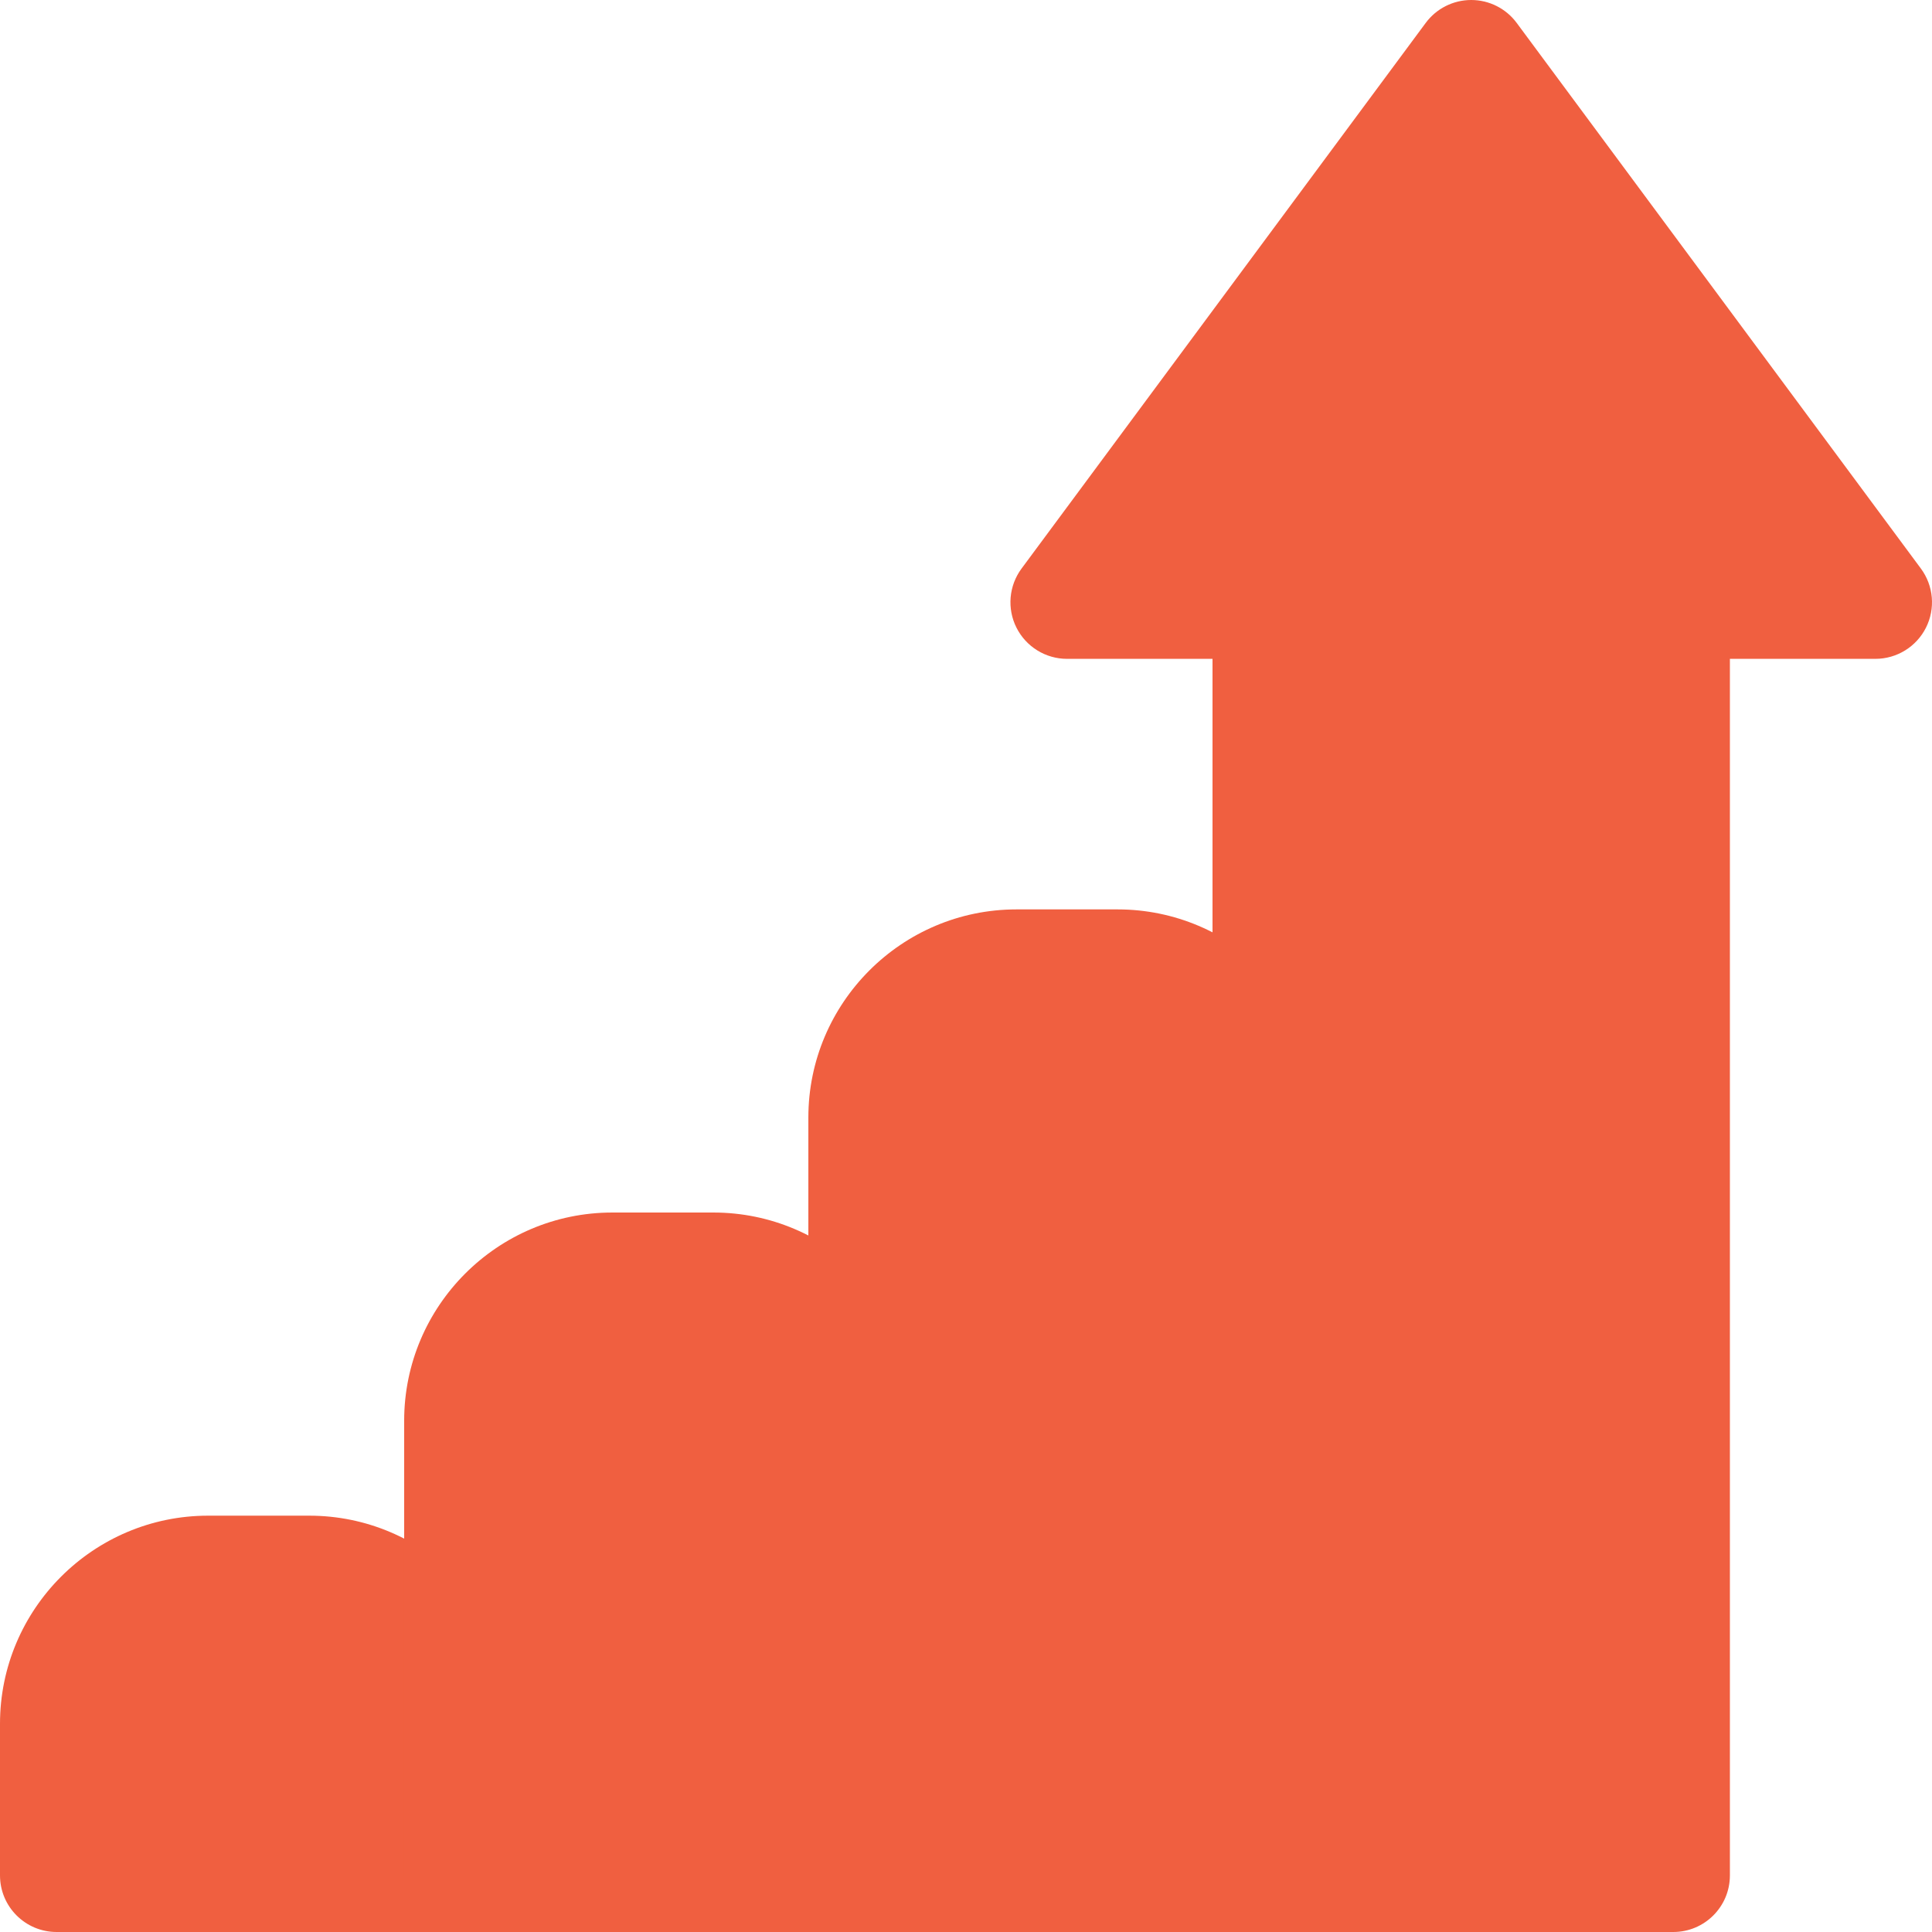
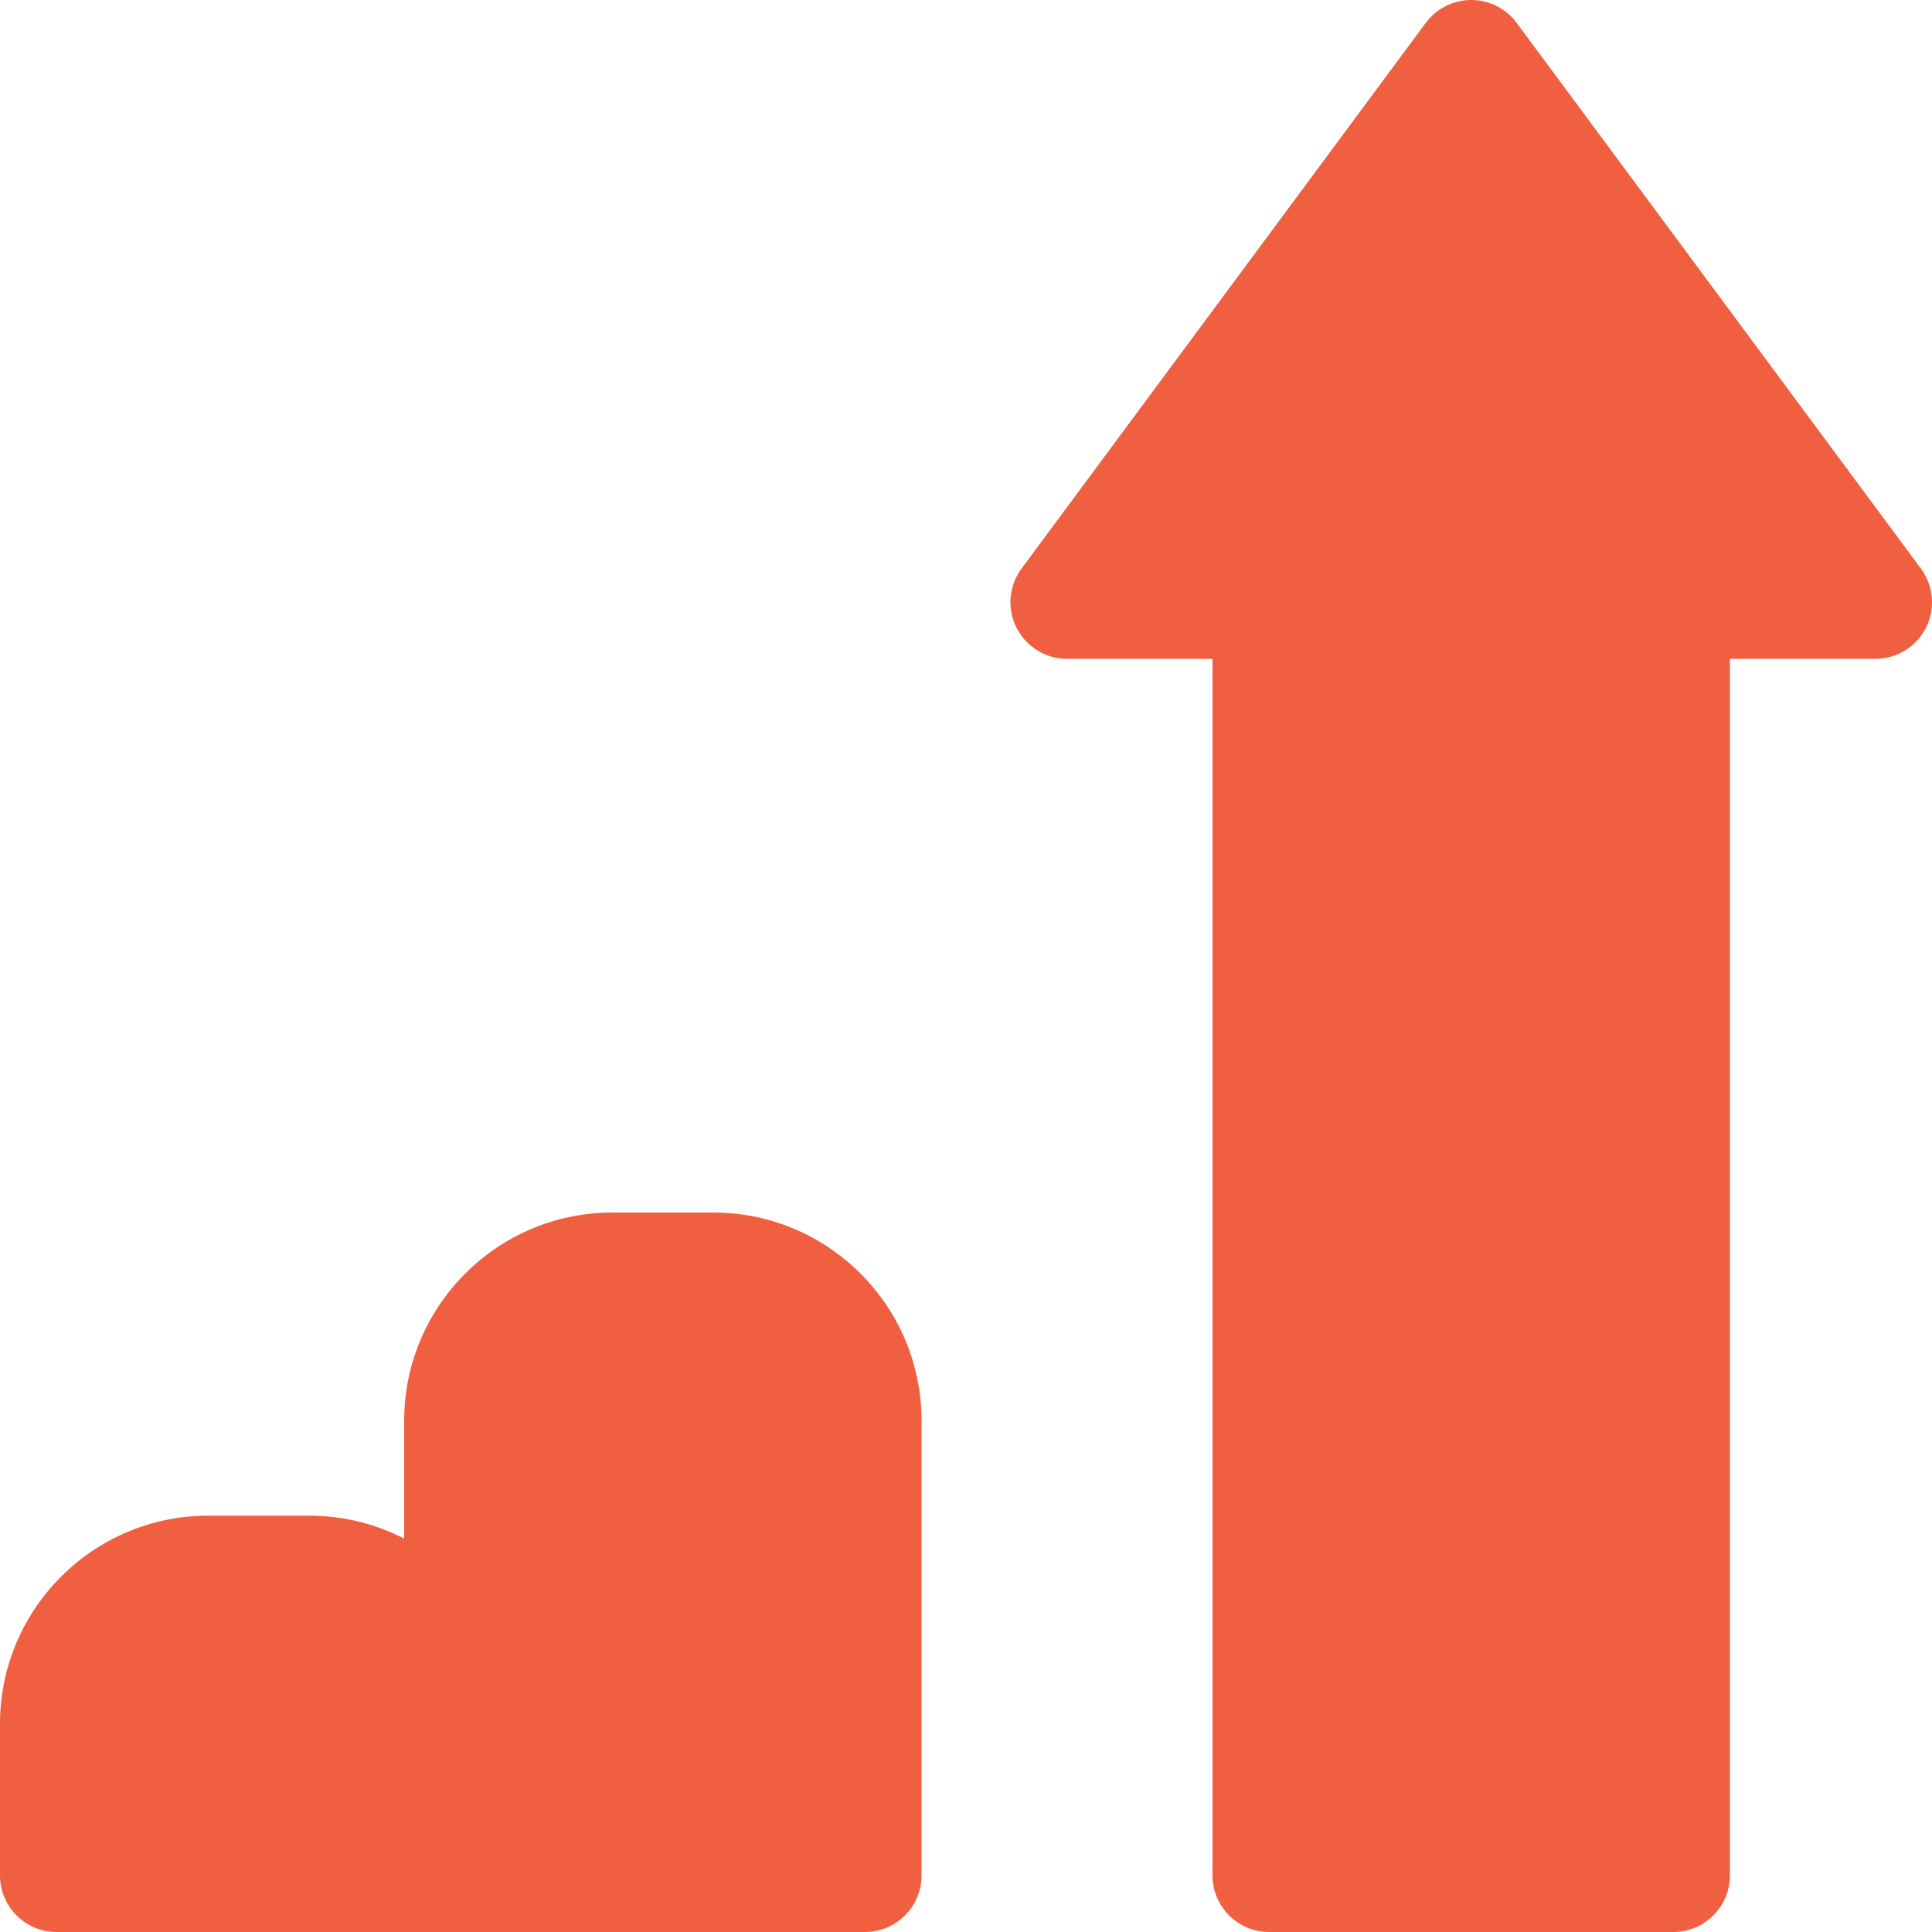
<svg xmlns="http://www.w3.org/2000/svg" height="512" version="1.1" viewBox="0 0 512 512" width="512" class="">
  <g>
    <g id="surface1">
      <path d="M 81.941 401.668 L 55.164 401.668 C 24.746 401.668 0 426.414 0 456.832 L 0 497 C 0 505.285 6.715 512 15 512 L 122.109 512 C 130.395 512 137.109 505.285 137.109 497 L 137.109 456.832 C 137.109 426.414 112.363 401.668 81.941 401.668 Z M 81.941 401.668 " style="fill:#F05F40" data-original="#FF6D15" class="" data-old_color="#FF6D15" />
      <path d="M 189.055 321.332 L 162.277 321.332 C 131.859 321.332 107.109 346.082 107.109 376.5 L 107.109 497 C 107.109 505.285 113.828 512 122.109 512 L 229.223 512 C 237.504 512 244.223 505.285 244.223 497 L 244.223 376.5 C 244.223 346.082 219.473 321.332 189.055 321.332 Z M 189.055 321.332 " style="fill:#F05F40" data-original="#FFD12B" class="" data-old_color="#FFD12B" />
-       <path d="M 296.164 241 L 269.387 241 C 238.969 241 214.223 265.75 214.223 296.168 L 214.223 497 C 214.223 505.285 220.938 512 229.223 512 L 336.328 512 C 344.613 512 351.328 505.285 351.328 497 L 351.328 296.168 C 351.328 265.75 326.582 241 296.164 241 Z M 296.164 241 " style="fill:#F05F40" data-original="#80D398" class="" data-old_color="#80D398" />
      <path d="M 509.055 150.672 L 401.938 6.07 C 399.109 2.254 394.641 0 389.887 0 C 385.133 0 380.66 2.254 377.832 6.07 L 270.723 150.672 C 267.352 155.223 266.832 161.289 269.379 166.348 C 271.93 171.406 277.109 174.602 282.773 174.602 L 321.328 174.602 L 321.328 497 C 321.328 505.285 328.047 512 336.328 512 L 443.441 512 C 451.727 512 458.441 505.285 458.441 497 L 458.441 174.602 L 497 174.602 C 502.664 174.602 507.848 171.406 510.398 166.348 C 512.945 161.289 512.426 155.223 509.055 150.672 Z M 509.055 150.672 " style="fill:#F05F40" data-original="#00B44B" class="active-path" data-old_color="#00B44B" />
    </g>
  </g>
</svg>